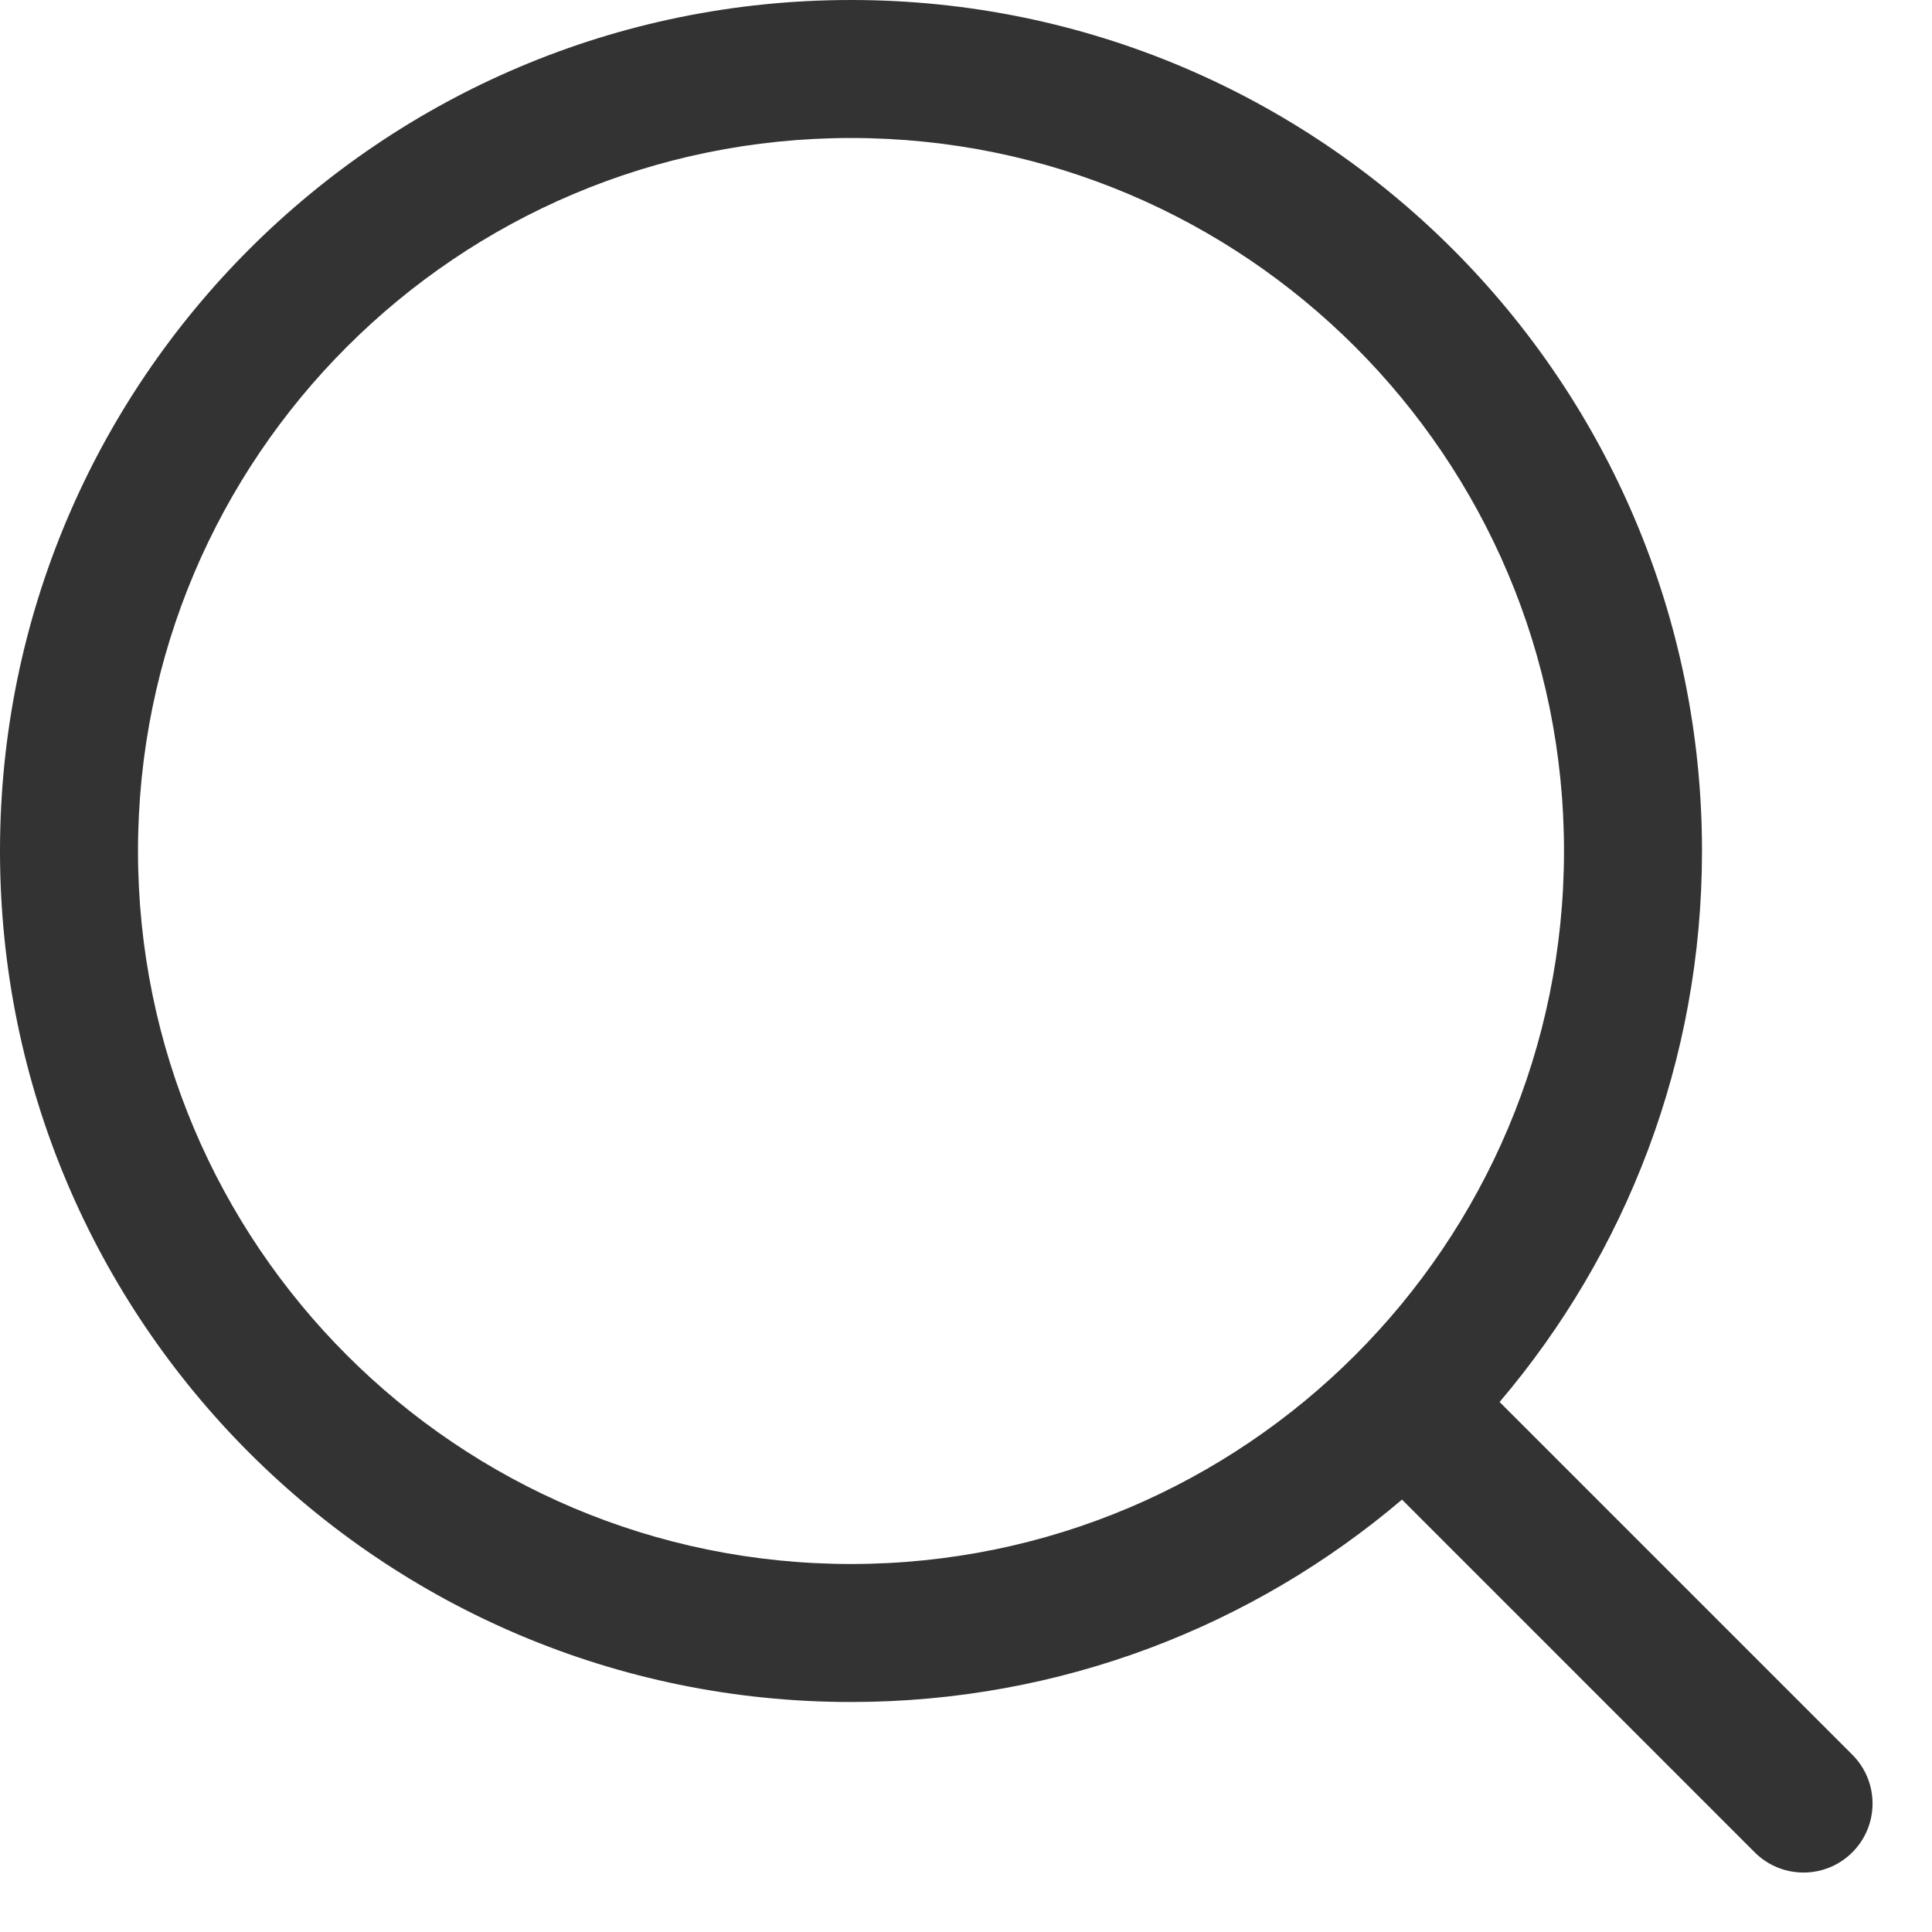
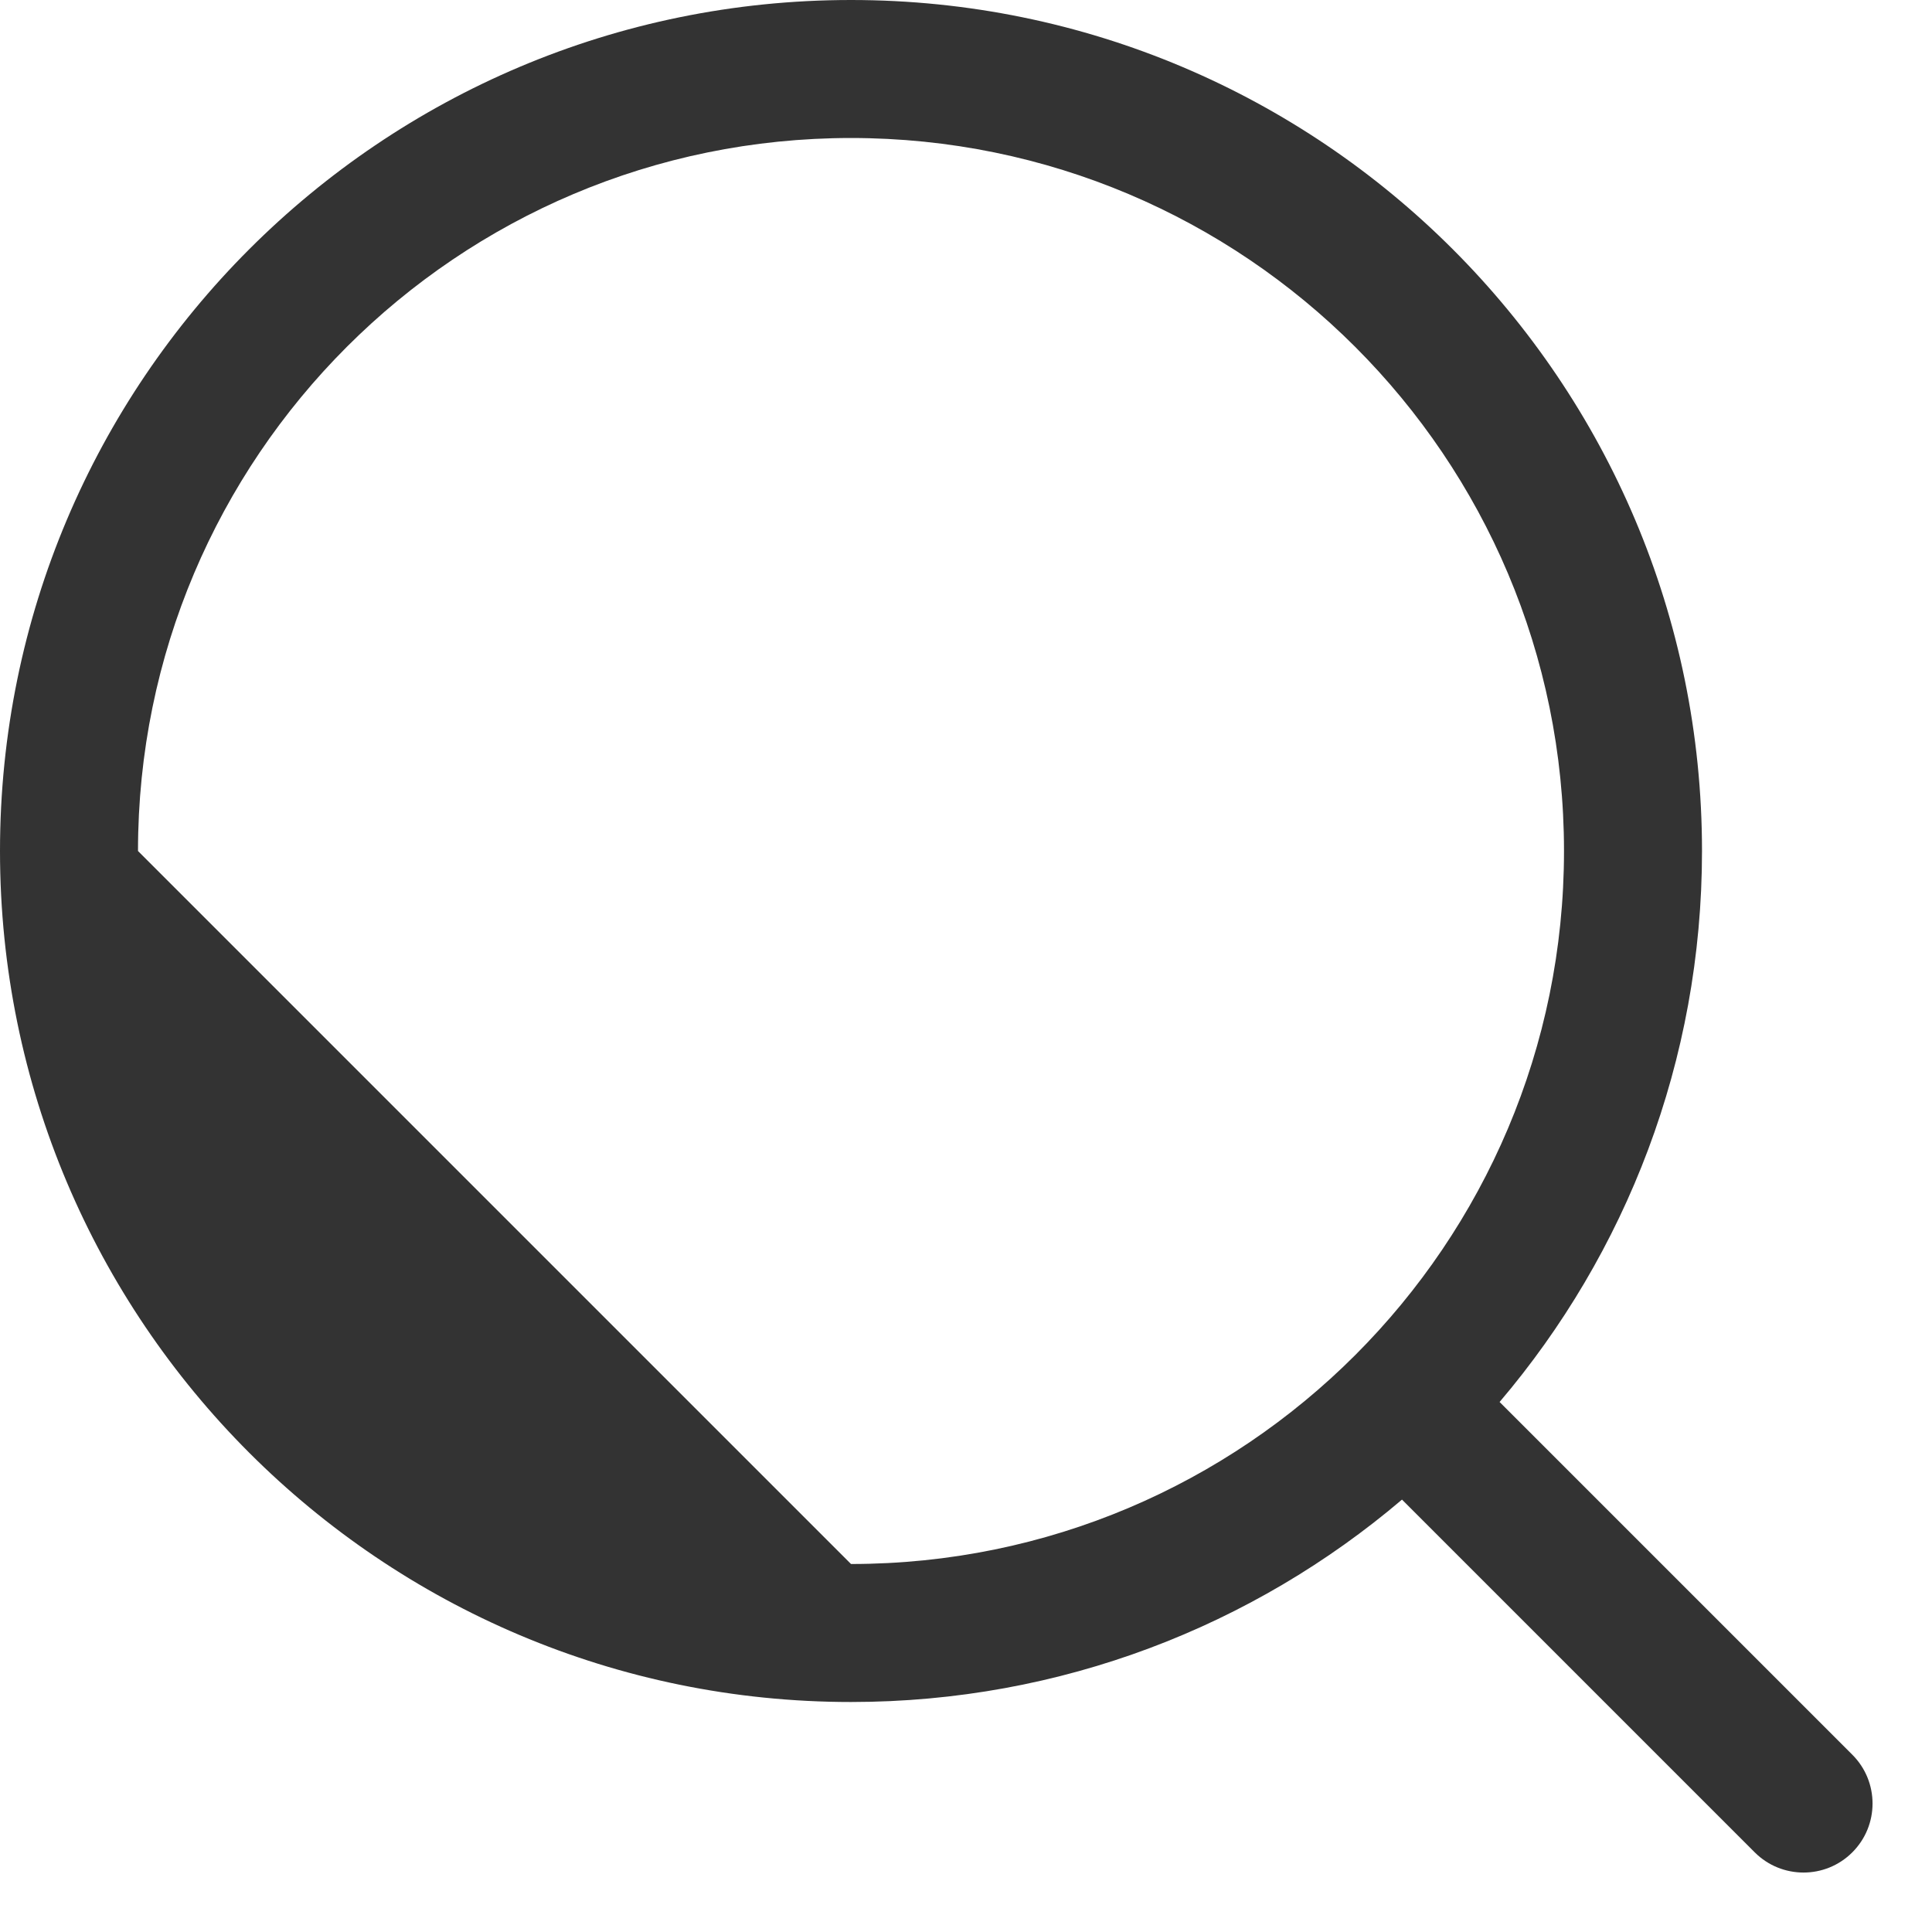
<svg xmlns="http://www.w3.org/2000/svg" width="21" height="21" viewBox="0 0 21 21" fill="none">
-   <path fill-rule="evenodd" clip-rule="evenodd" d="M9.25 0C4.141 0 0 4.141 0 9.25C0 14.359 4.141 18.5 9.25 18.5C11.534 18.5 13.625 17.672 15.239 16.3L19.073 20.134C19.366 20.427 19.841 20.427 20.134 20.134C20.427 19.841 20.427 19.366 20.134 19.073L16.3 15.239C17.672 13.625 18.5 11.534 18.5 9.25C18.5 4.141 14.359 0 9.25 0ZM1.5 9.25C1.5 4.97 4.97 1.5 9.25 1.5C13.53 1.5 17 4.97 17 9.25C17 13.53 13.53 17 9.25 17C4.97 17 1.5 13.53 1.5 9.25Z" fill="#333333" />
+   <path fill-rule="evenodd" clip-rule="evenodd" d="M9.25 0C4.141 0 0 4.141 0 9.25C0 14.359 4.141 18.5 9.25 18.5C11.534 18.5 13.625 17.672 15.239 16.3L19.073 20.134C19.366 20.427 19.841 20.427 20.134 20.134C20.427 19.841 20.427 19.366 20.134 19.073L16.3 15.239C17.672 13.625 18.5 11.534 18.5 9.25C18.5 4.141 14.359 0 9.25 0ZM1.5 9.25C1.5 4.97 4.97 1.5 9.25 1.5C13.53 1.5 17 4.97 17 9.25C17 13.53 13.53 17 9.25 17Z" fill="#333333" />
</svg>